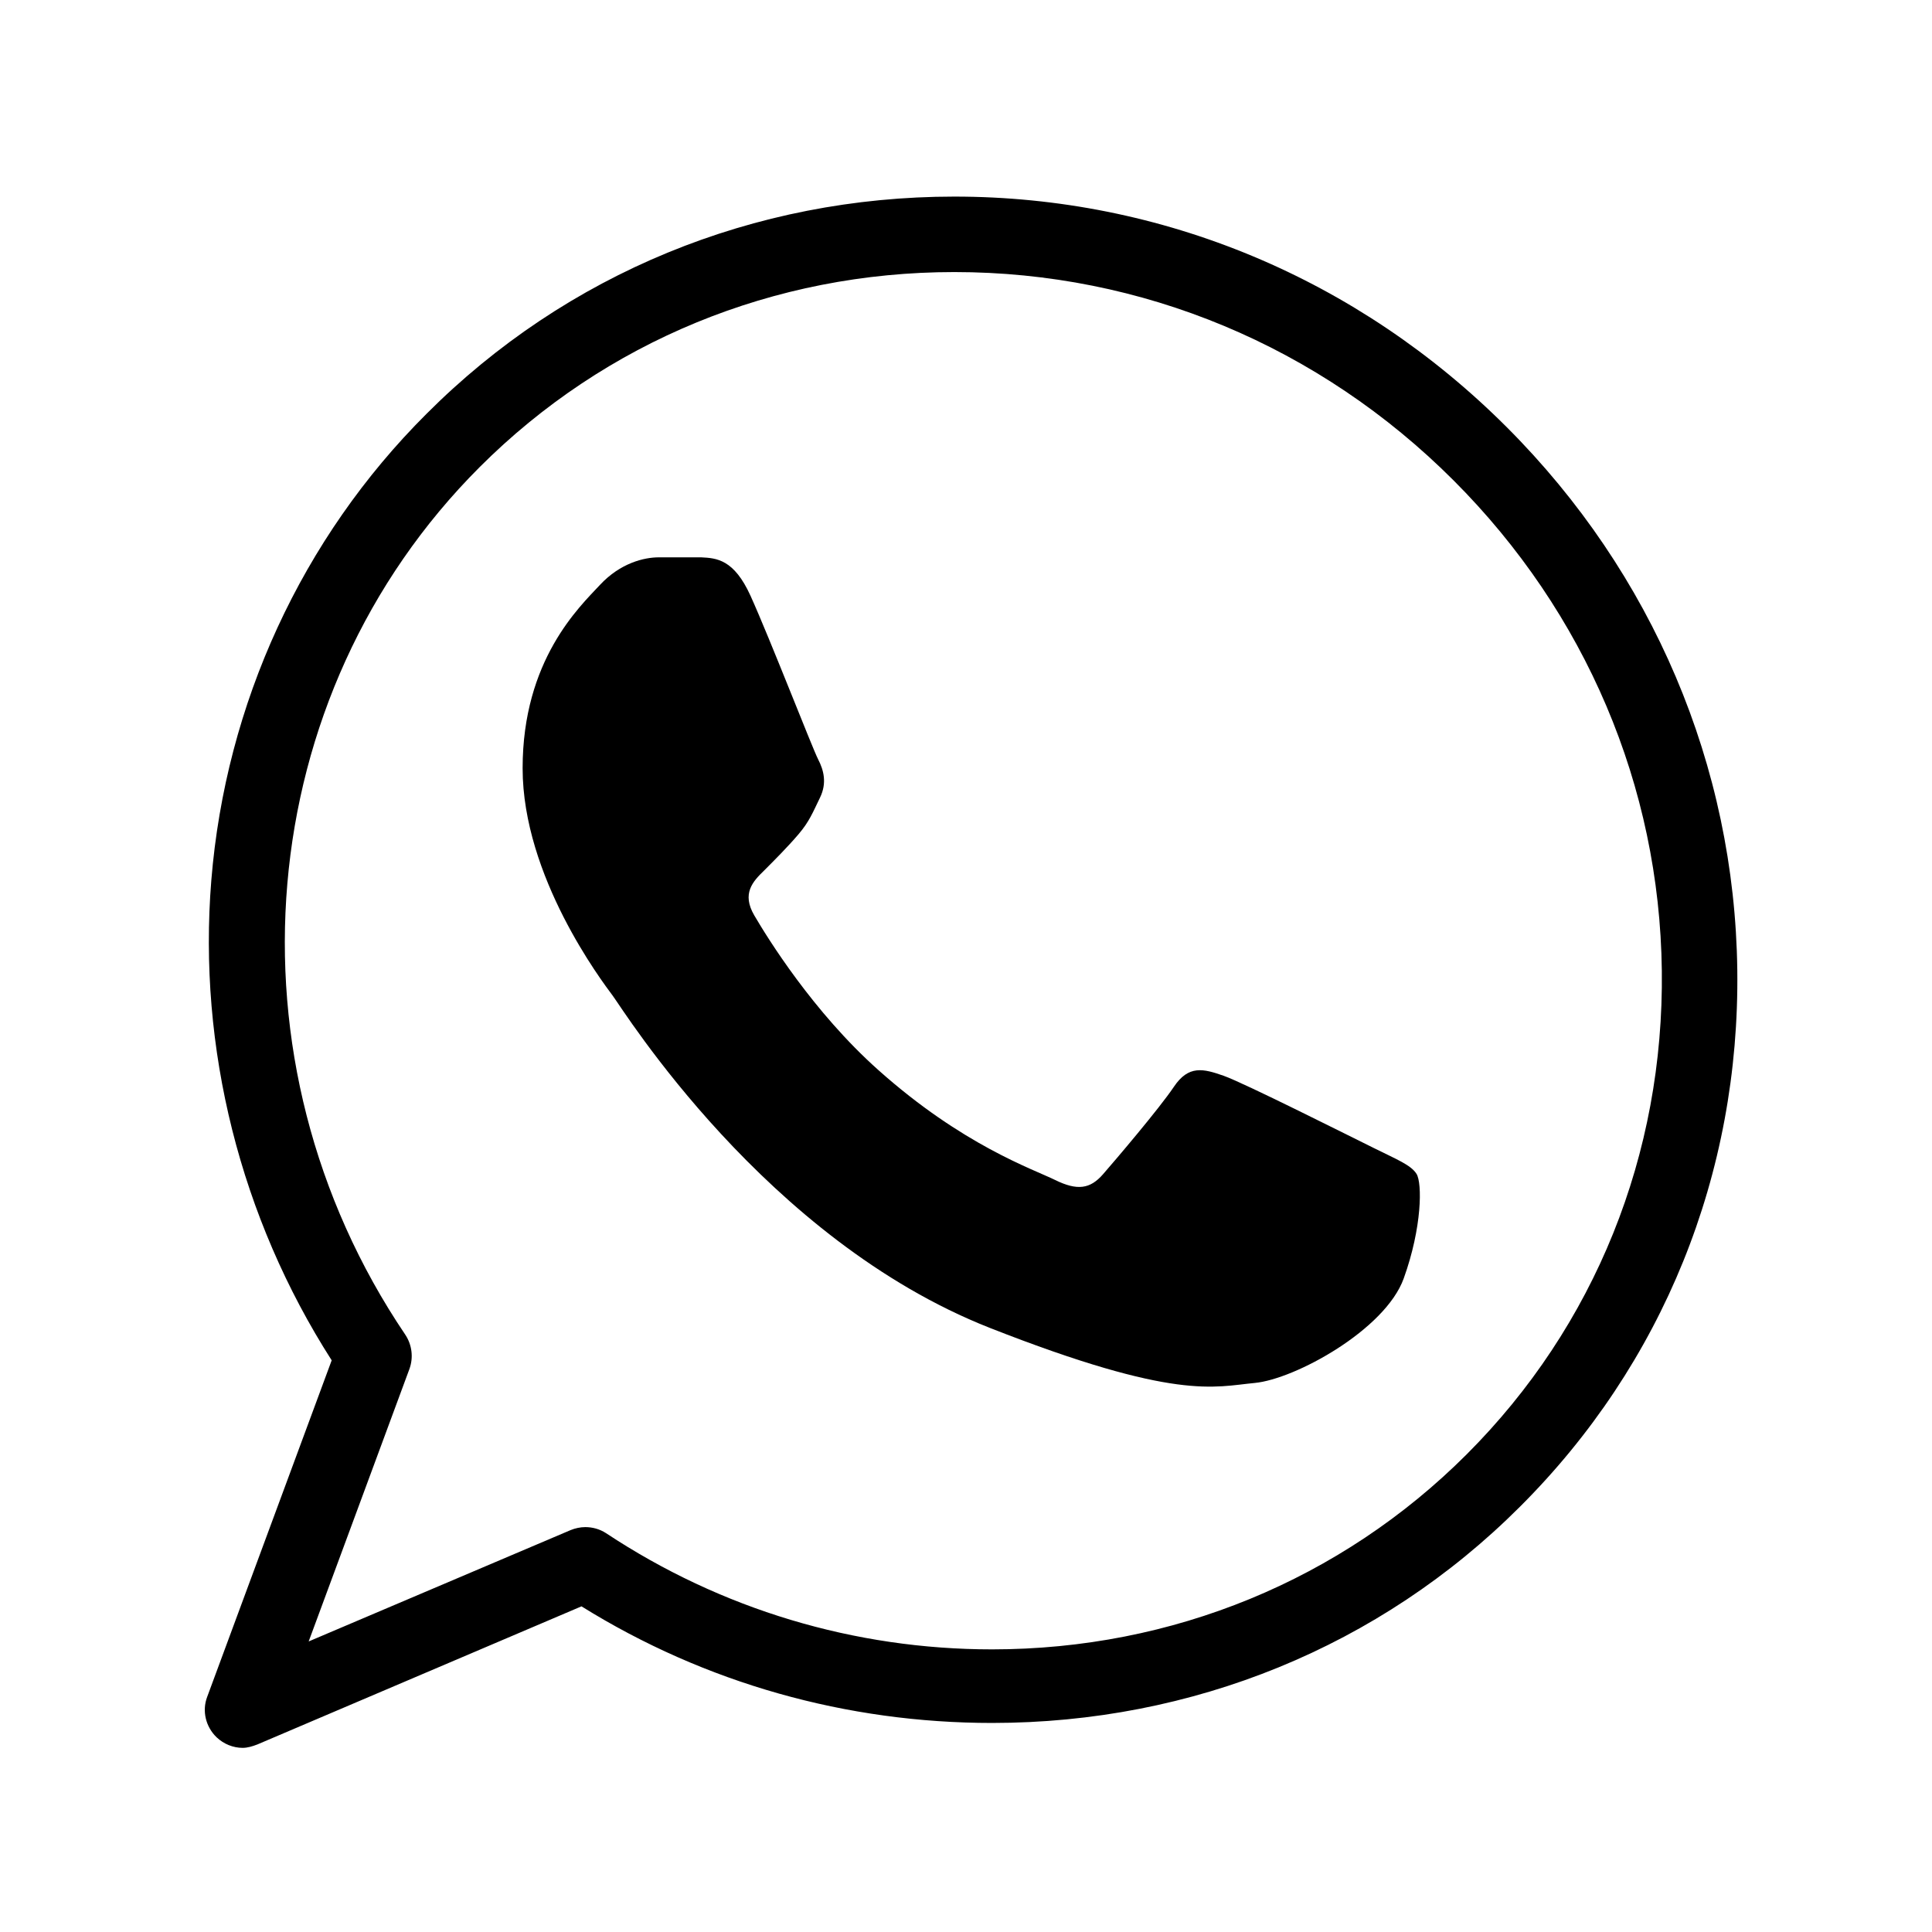
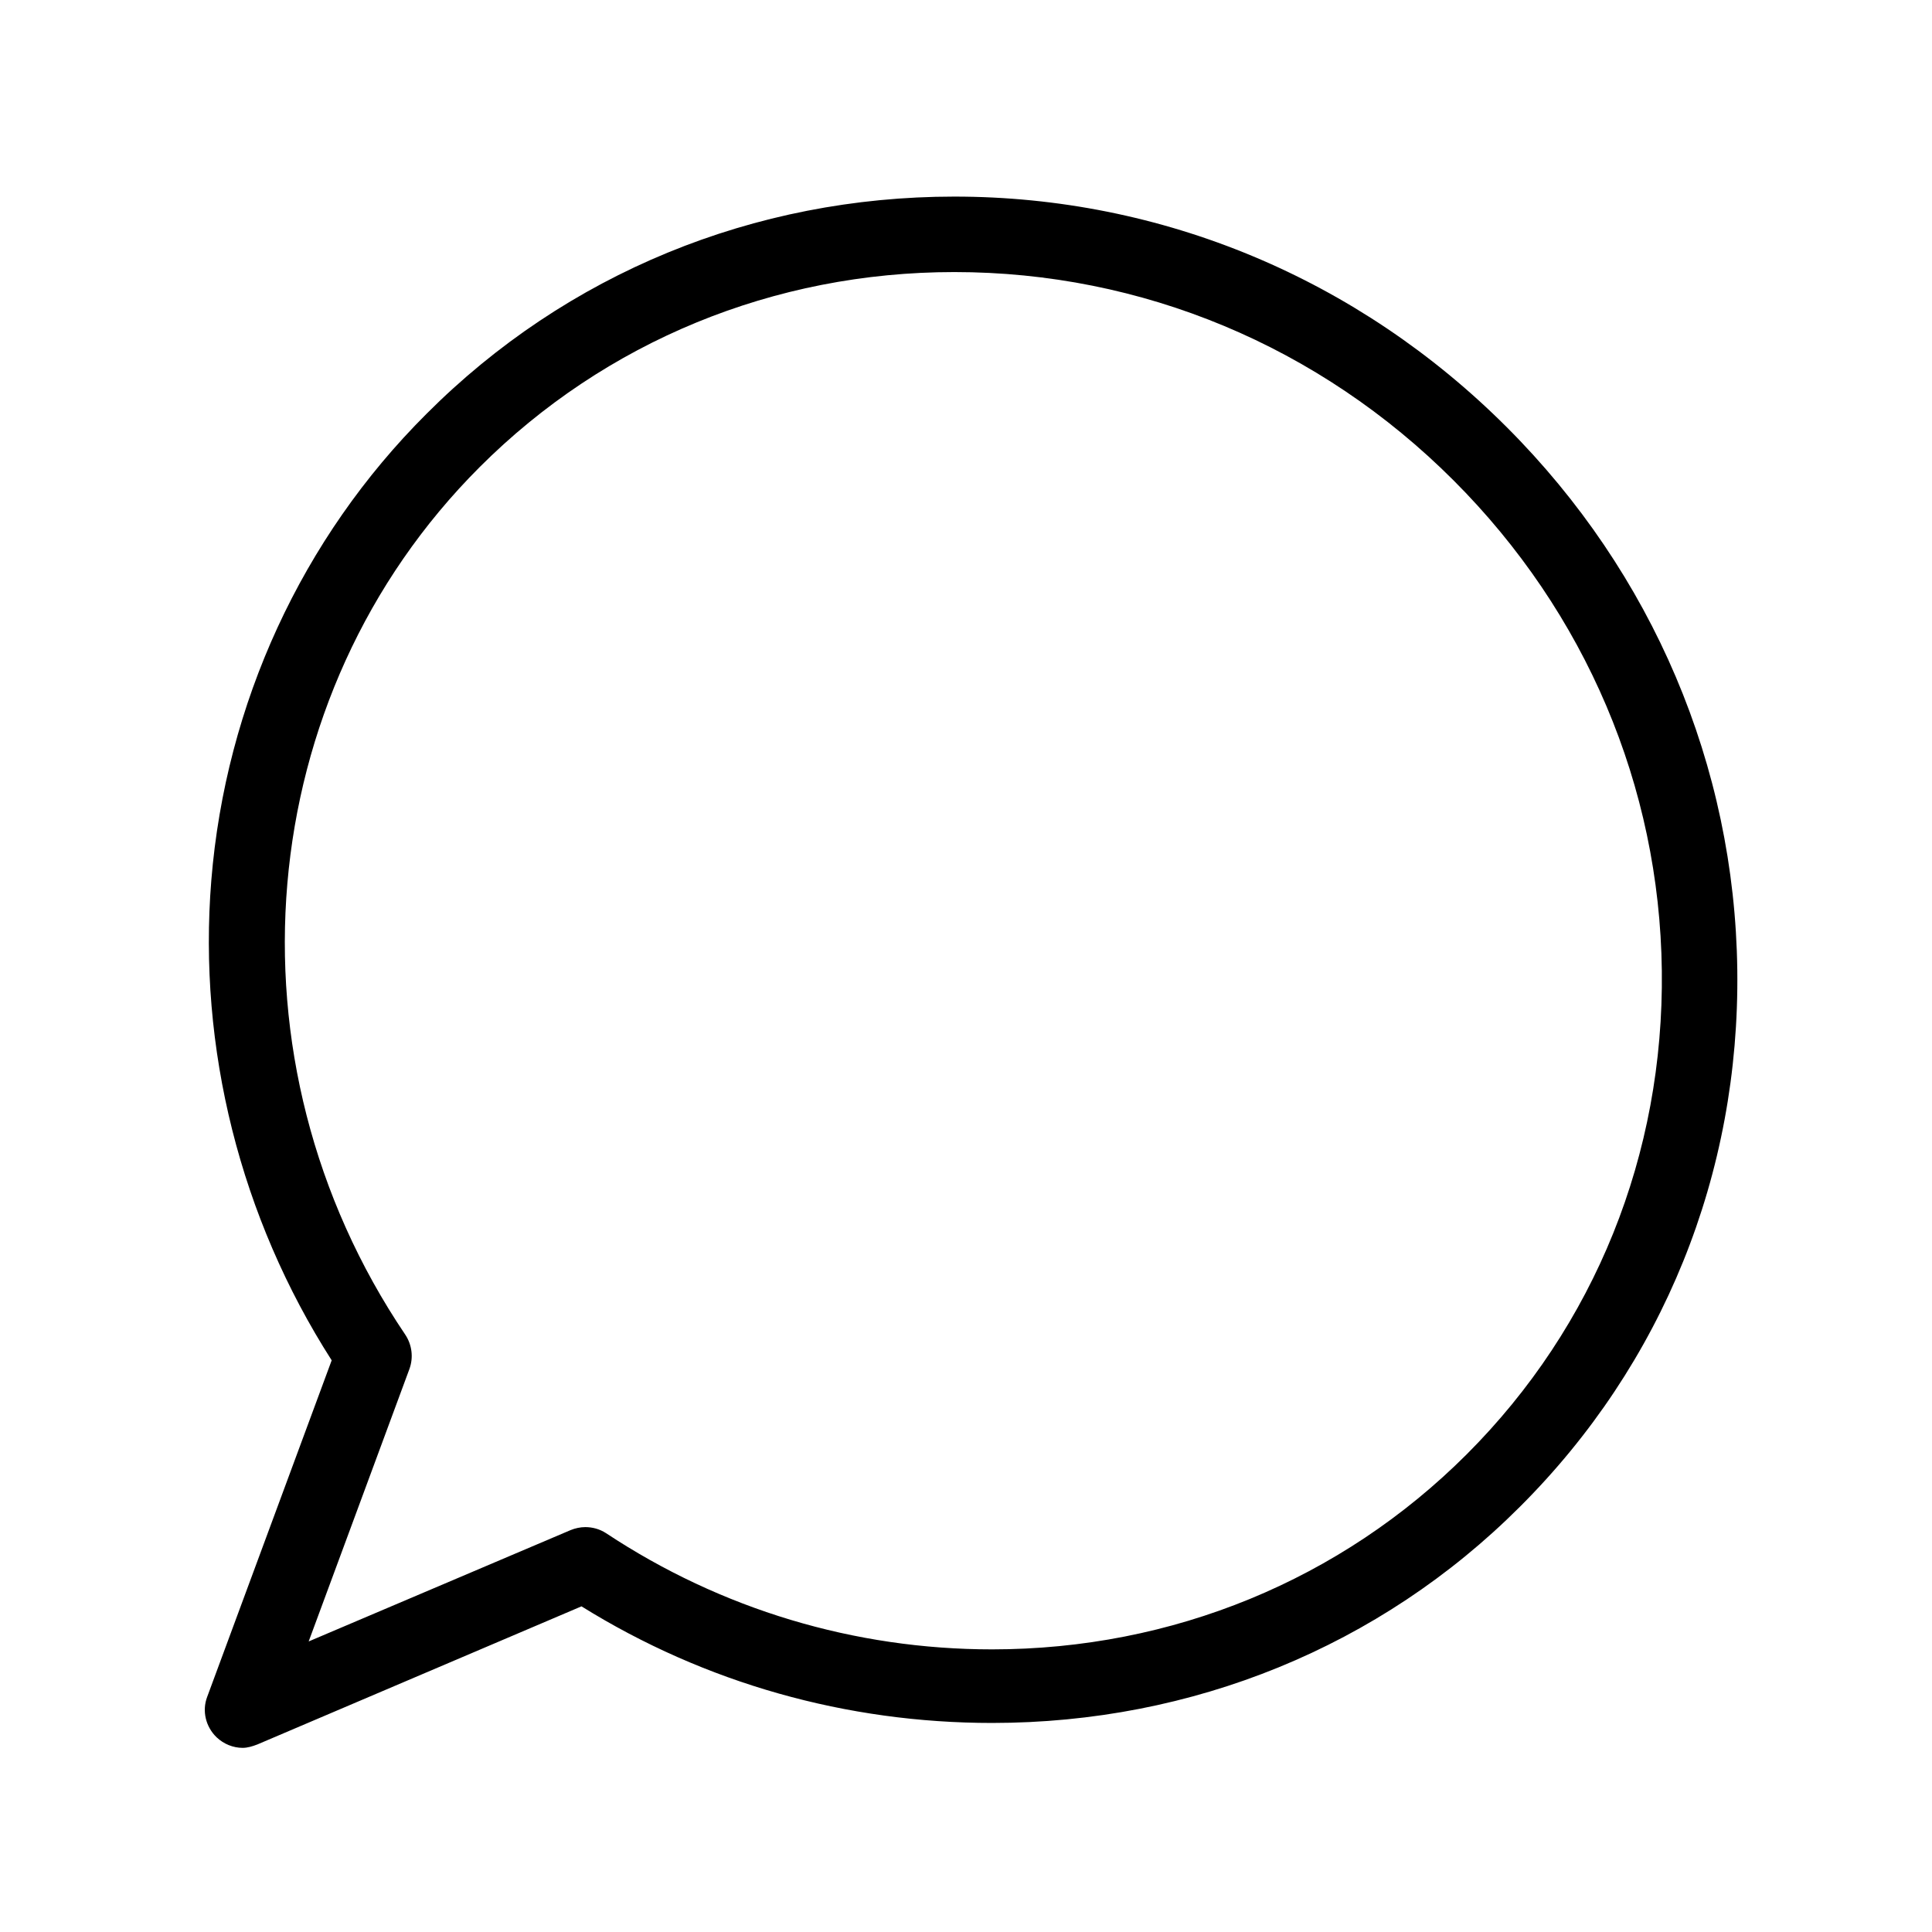
<svg xmlns="http://www.w3.org/2000/svg" version="1.1" id="Layer_1" x="0px" y="0px" viewBox="0 0 512 512" style="enable-background:new 0 0 512 512;" xml:space="preserve">
  <g>
    <path d="M460.4,257c-0.7-54-22.4-105.1-61.1-143.8c-39.4-39.4-91.4-61.1-146.4-61.1c-53.1,0-102.8,20.4-139.9,57.6   C80,142.6,59.8,186.5,56,233.3c-3.6,44.4,7.7,89.4,31.9,127.2l-33,89.2c-1.4,3.7-0.4,7.9,2.5,10.7c1.9,1.8,4.4,2.8,6.9,2.8   c1.3,0,2.6-0.4,3.9-0.9l85.9-36.6c32.8,20.4,70.3,30.9,108.8,30.9h0c53.1,0,102.8-20.2,139.9-57.3   C440.7,361.5,461.1,311.1,460.4,257L460.4,257z M388.7,385.4c-33.3,33.3-78,51.7-125.8,51.7c-36.4,0-71.8-10.6-102.3-30.8   c-1.7-1.1-3.6-1.6-5.5-1.6c-1.3,0-2.7,0.3-3.9,0.8l-69.4,29.5l26.7-72.2c1.1-3,0.7-6.4-1.1-9.1C58.3,281,66.6,184.3,127.1,123.8   c33.3-33.3,78-51.7,125.8-51.7c49.7,0,96.7,19.6,132.3,55.2c35,35,54.6,81.1,55.2,129.9C441,305.9,422.7,351.4,388.7,385.4   L388.7,385.4z" />
-     <path d="M185.8,147.7h-11.2c-3.9,0-10.2,1.5-15.6,7.3c-5.4,5.8-20.5,19.9-20.5,48.6s21,56.4,23.9,60.3c2.9,3.9,40.5,64.6,99.9,88   c49.4,19.4,59.5,15.6,70.2,14.6c10.7-1,34.6-14.1,39.5-27.7s4.9-25.3,3.4-27.7c-1.5-2.4-5.4-3.9-11.2-6.8   c-5.9-2.9-34.5-17.3-39.9-19.2c-5.4-1.9-9.3-2.9-13.2,2.9c-3.9,5.8-15.4,19.3-18.8,23.2c-3.4,3.9-6.8,4.4-12.7,1.5   c-5.9-2.9-24.5-9.2-46.8-29.1c-17.4-15.5-29.5-35.2-32.9-41c-3.4-5.8-0.4-9,2.6-11.9c2.6-2.6,6.2-6.2,9.1-9.6   c2.9-3.4,3.8-5.8,5.7-9.7c1.9-3.9,1-7.3-0.5-10.2c-1.5-2.9-12.7-31.8-17.9-43.3h0C194.5,148.2,189.9,147.9,185.8,147.7z" />
  </g>
</svg>